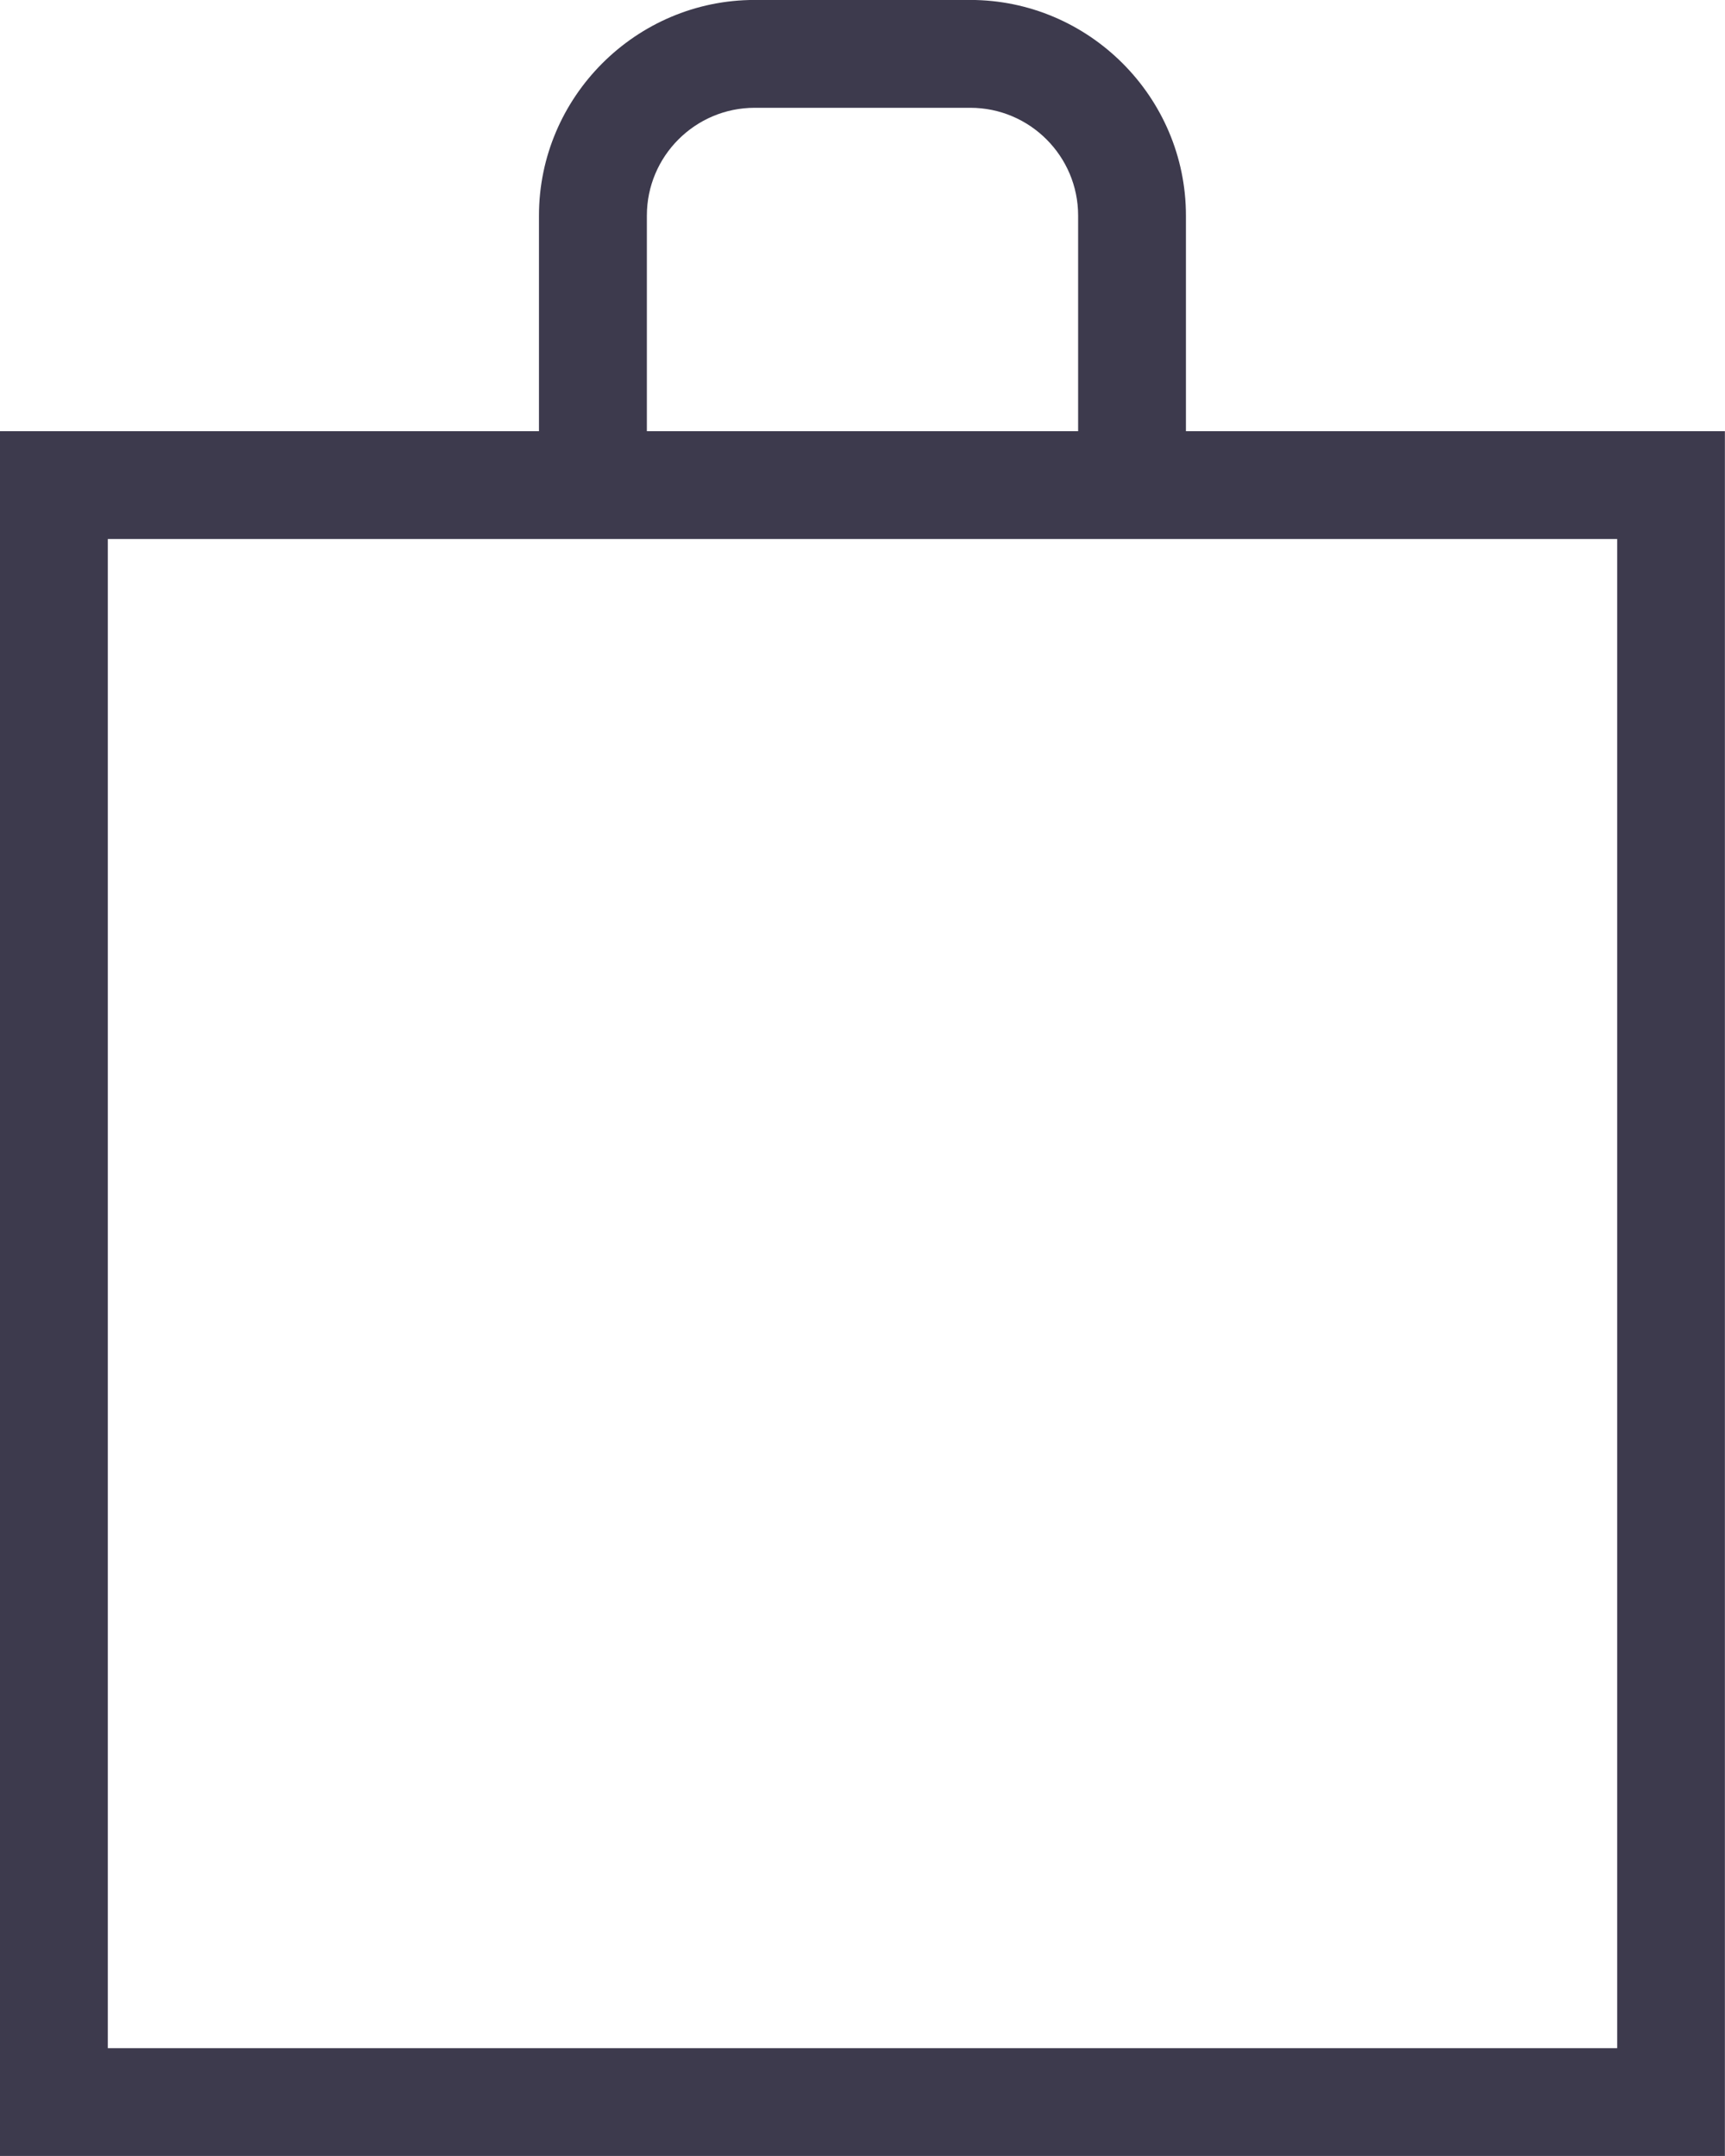
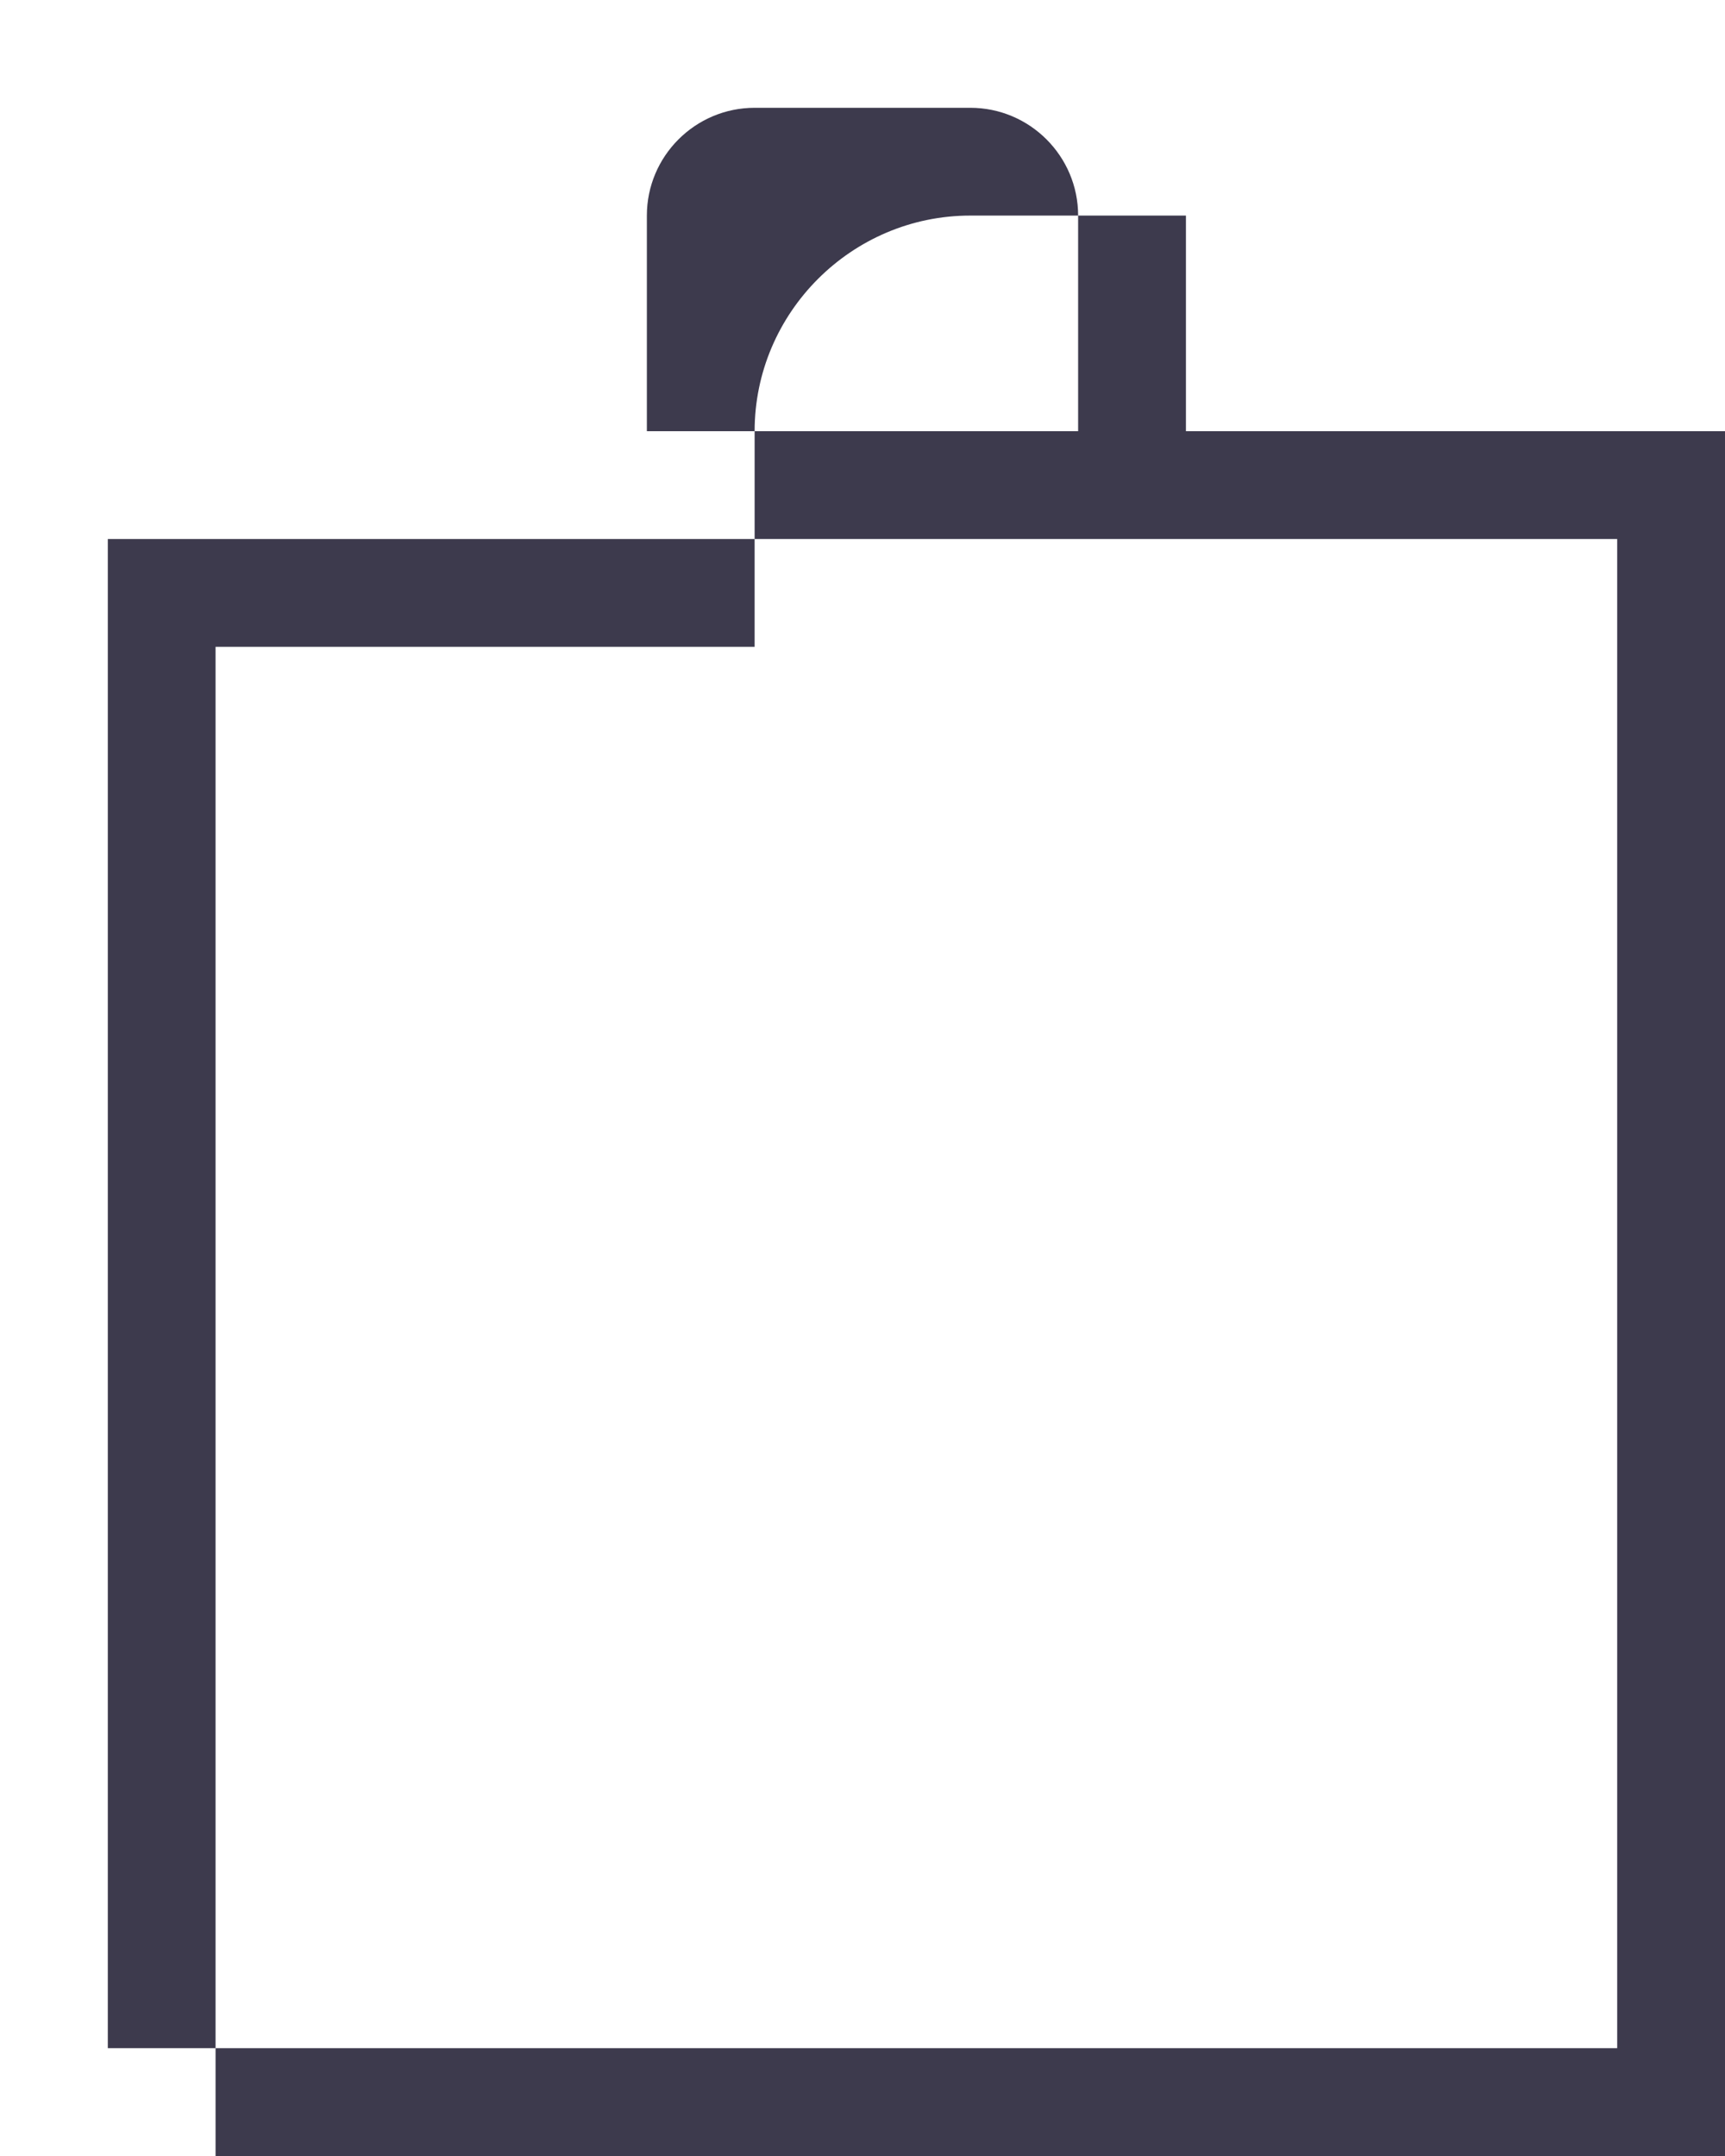
<svg xmlns="http://www.w3.org/2000/svg" xml:space="preserve" width="3.528mm" height="4.41mm" version="1.0" style="shape-rendering:geometricPrecision; text-rendering:geometricPrecision; image-rendering:optimizeQuality; fill-rule:evenodd; clip-rule:evenodd" viewBox="0 0 339.07 423.84">
  <defs>
    <style type="text/css"> .fil0 {fill:#3D3A4D;fill-rule:nonzero} </style>
  </defs>
  <g id="Слой_x0020_1">
-     <path class="fil0" d="M339.07 84.77l-105.96 0 0 -42.39c0,-23.31 -19.08,-42.39 -42.39,-42.39l-42.39 0c-23.31,0 -42.39,19.08 -42.39,42.39l0 42.39 -105.96 0 0 339.06 339.07 0 0 -339.06zm-21.19 317.88l-296.69 0 0 -296.69 296.69 0 0 296.69zm-190.73 -360.27c0,-11.69 9.51,-21.19 21.19,-21.19l42.39 0c11.69,0 21.19,9.51 21.19,21.19l0 42.39 -84.77 0 0 -42.39z" />
+     <path class="fil0" d="M339.07 84.77l-105.96 0 0 -42.39l-42.39 0c-23.31,0 -42.39,19.08 -42.39,42.39l0 42.39 -105.96 0 0 339.06 339.07 0 0 -339.06zm-21.19 317.88l-296.69 0 0 -296.69 296.69 0 0 296.69zm-190.73 -360.27c0,-11.69 9.51,-21.19 21.19,-21.19l42.39 0c11.69,0 21.19,9.51 21.19,21.19l0 42.39 -84.77 0 0 -42.39z" />
  </g>
</svg>